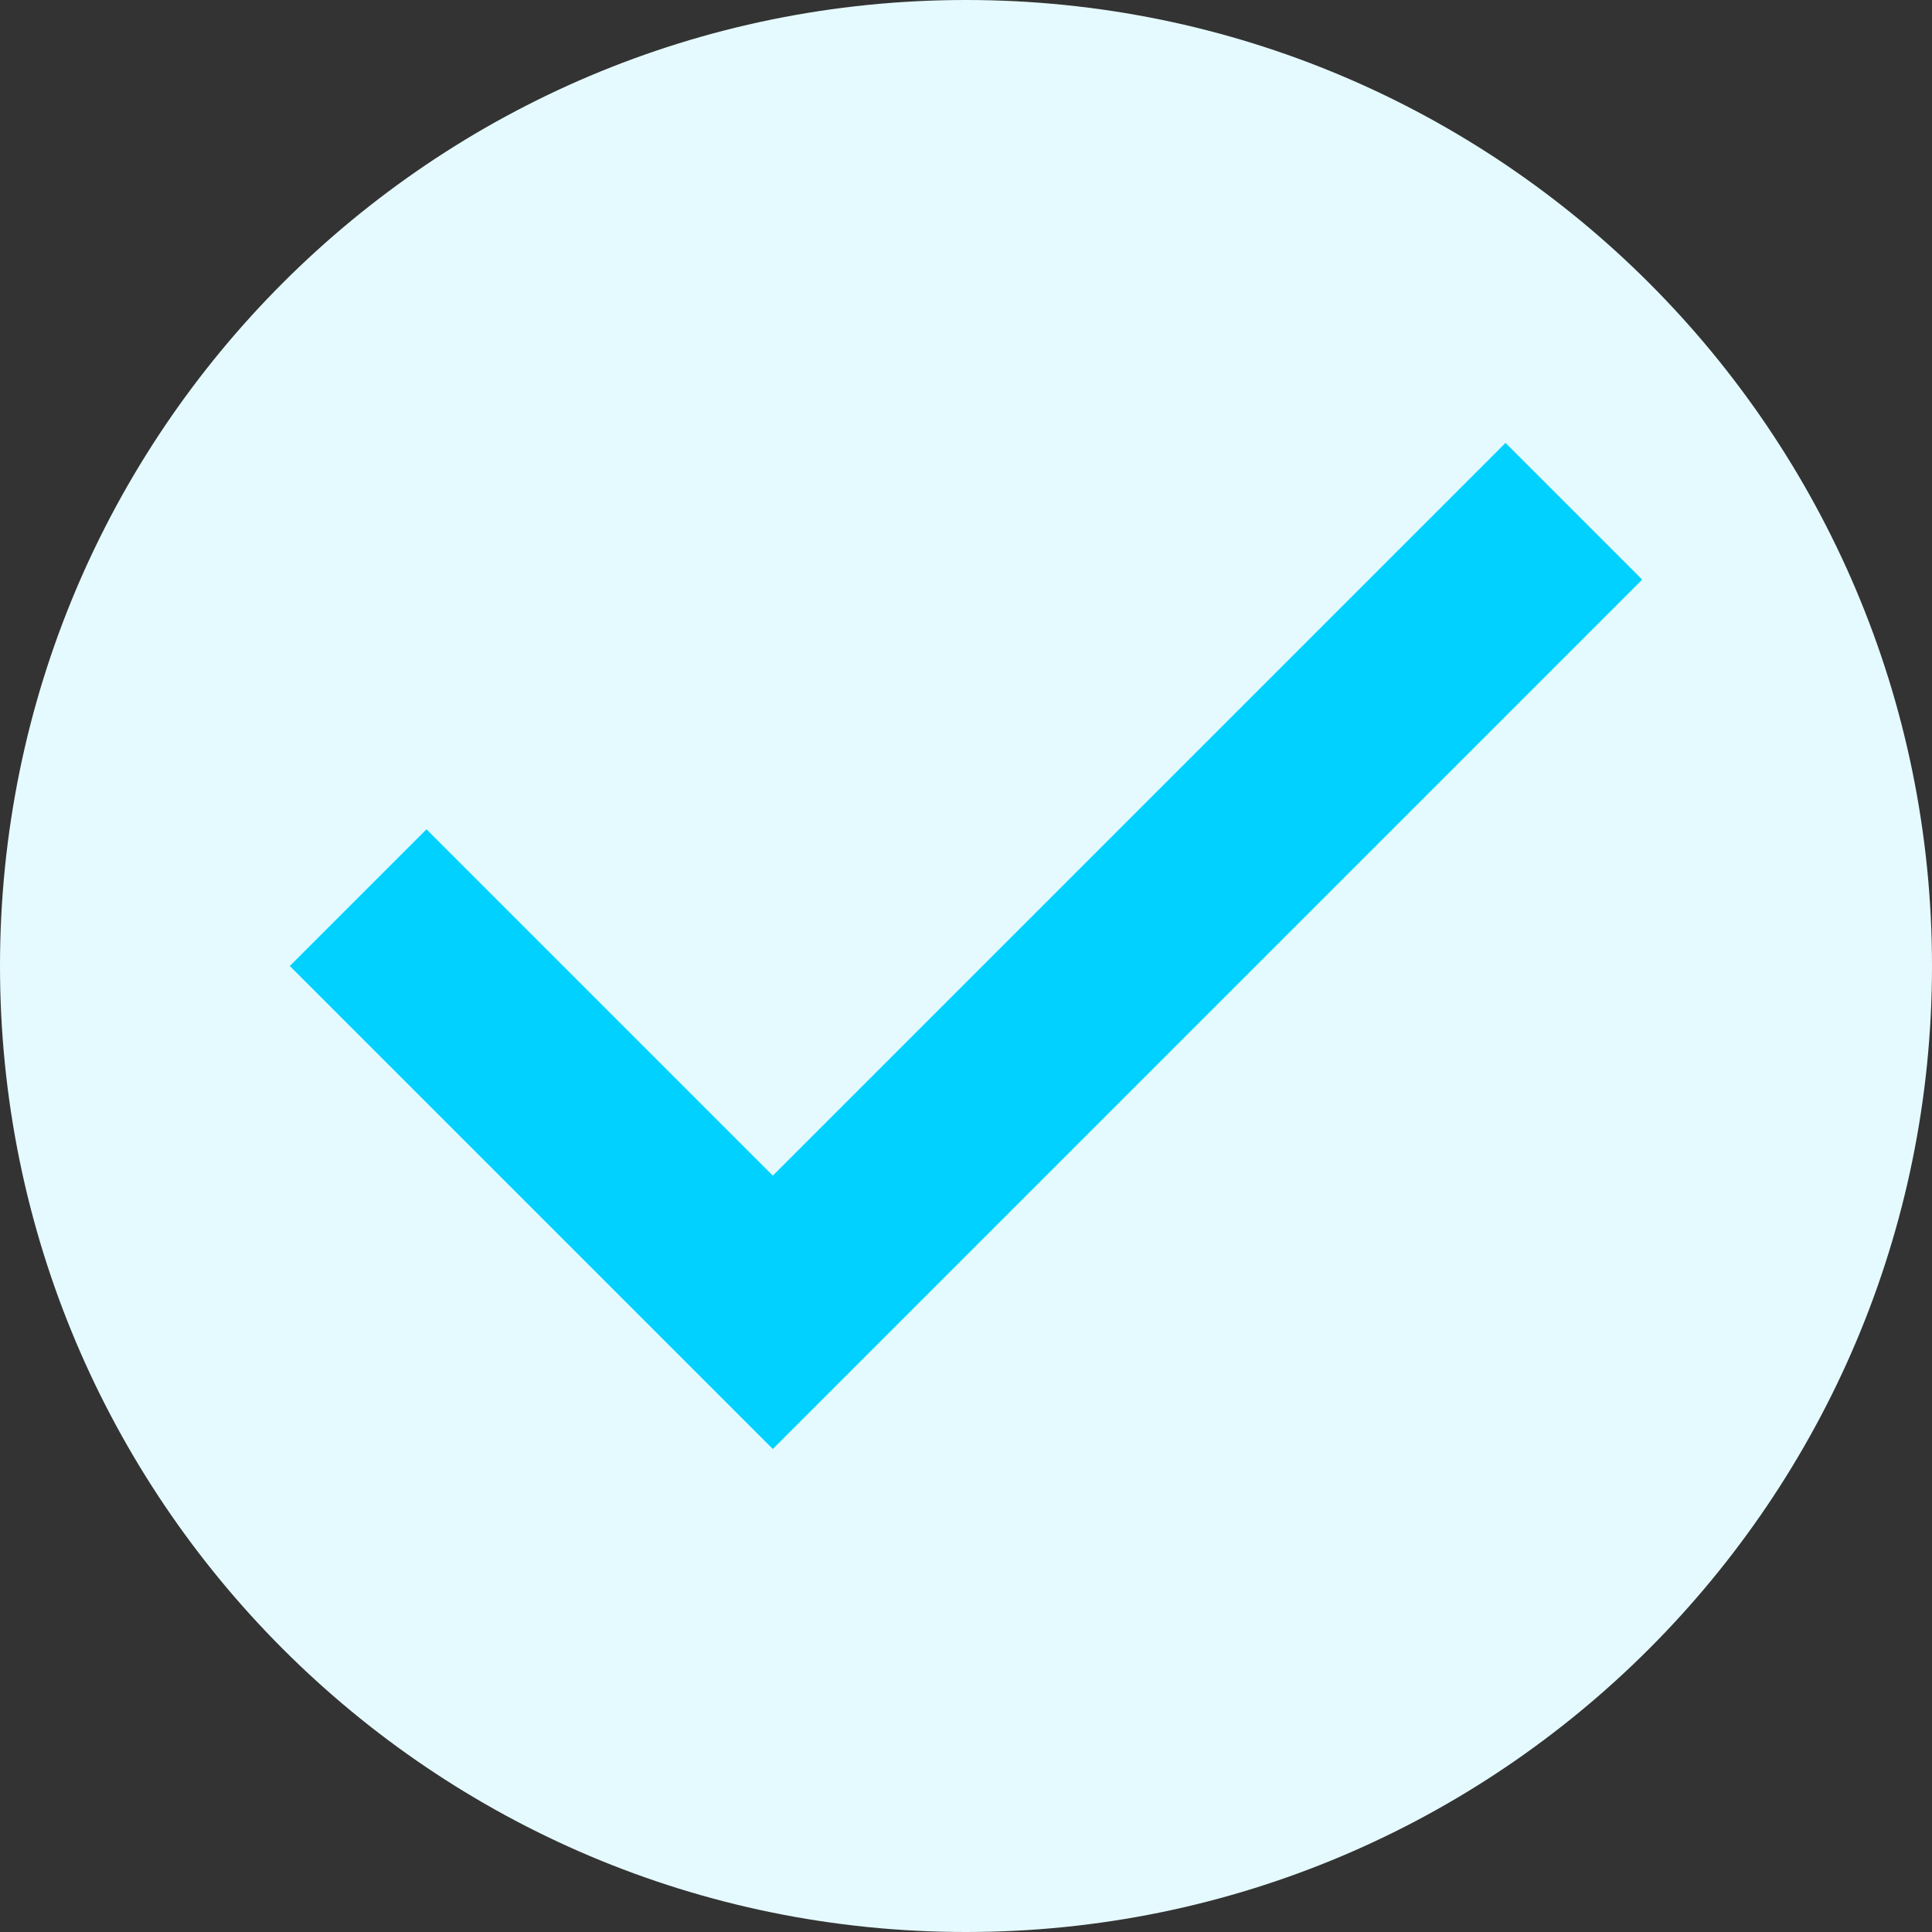
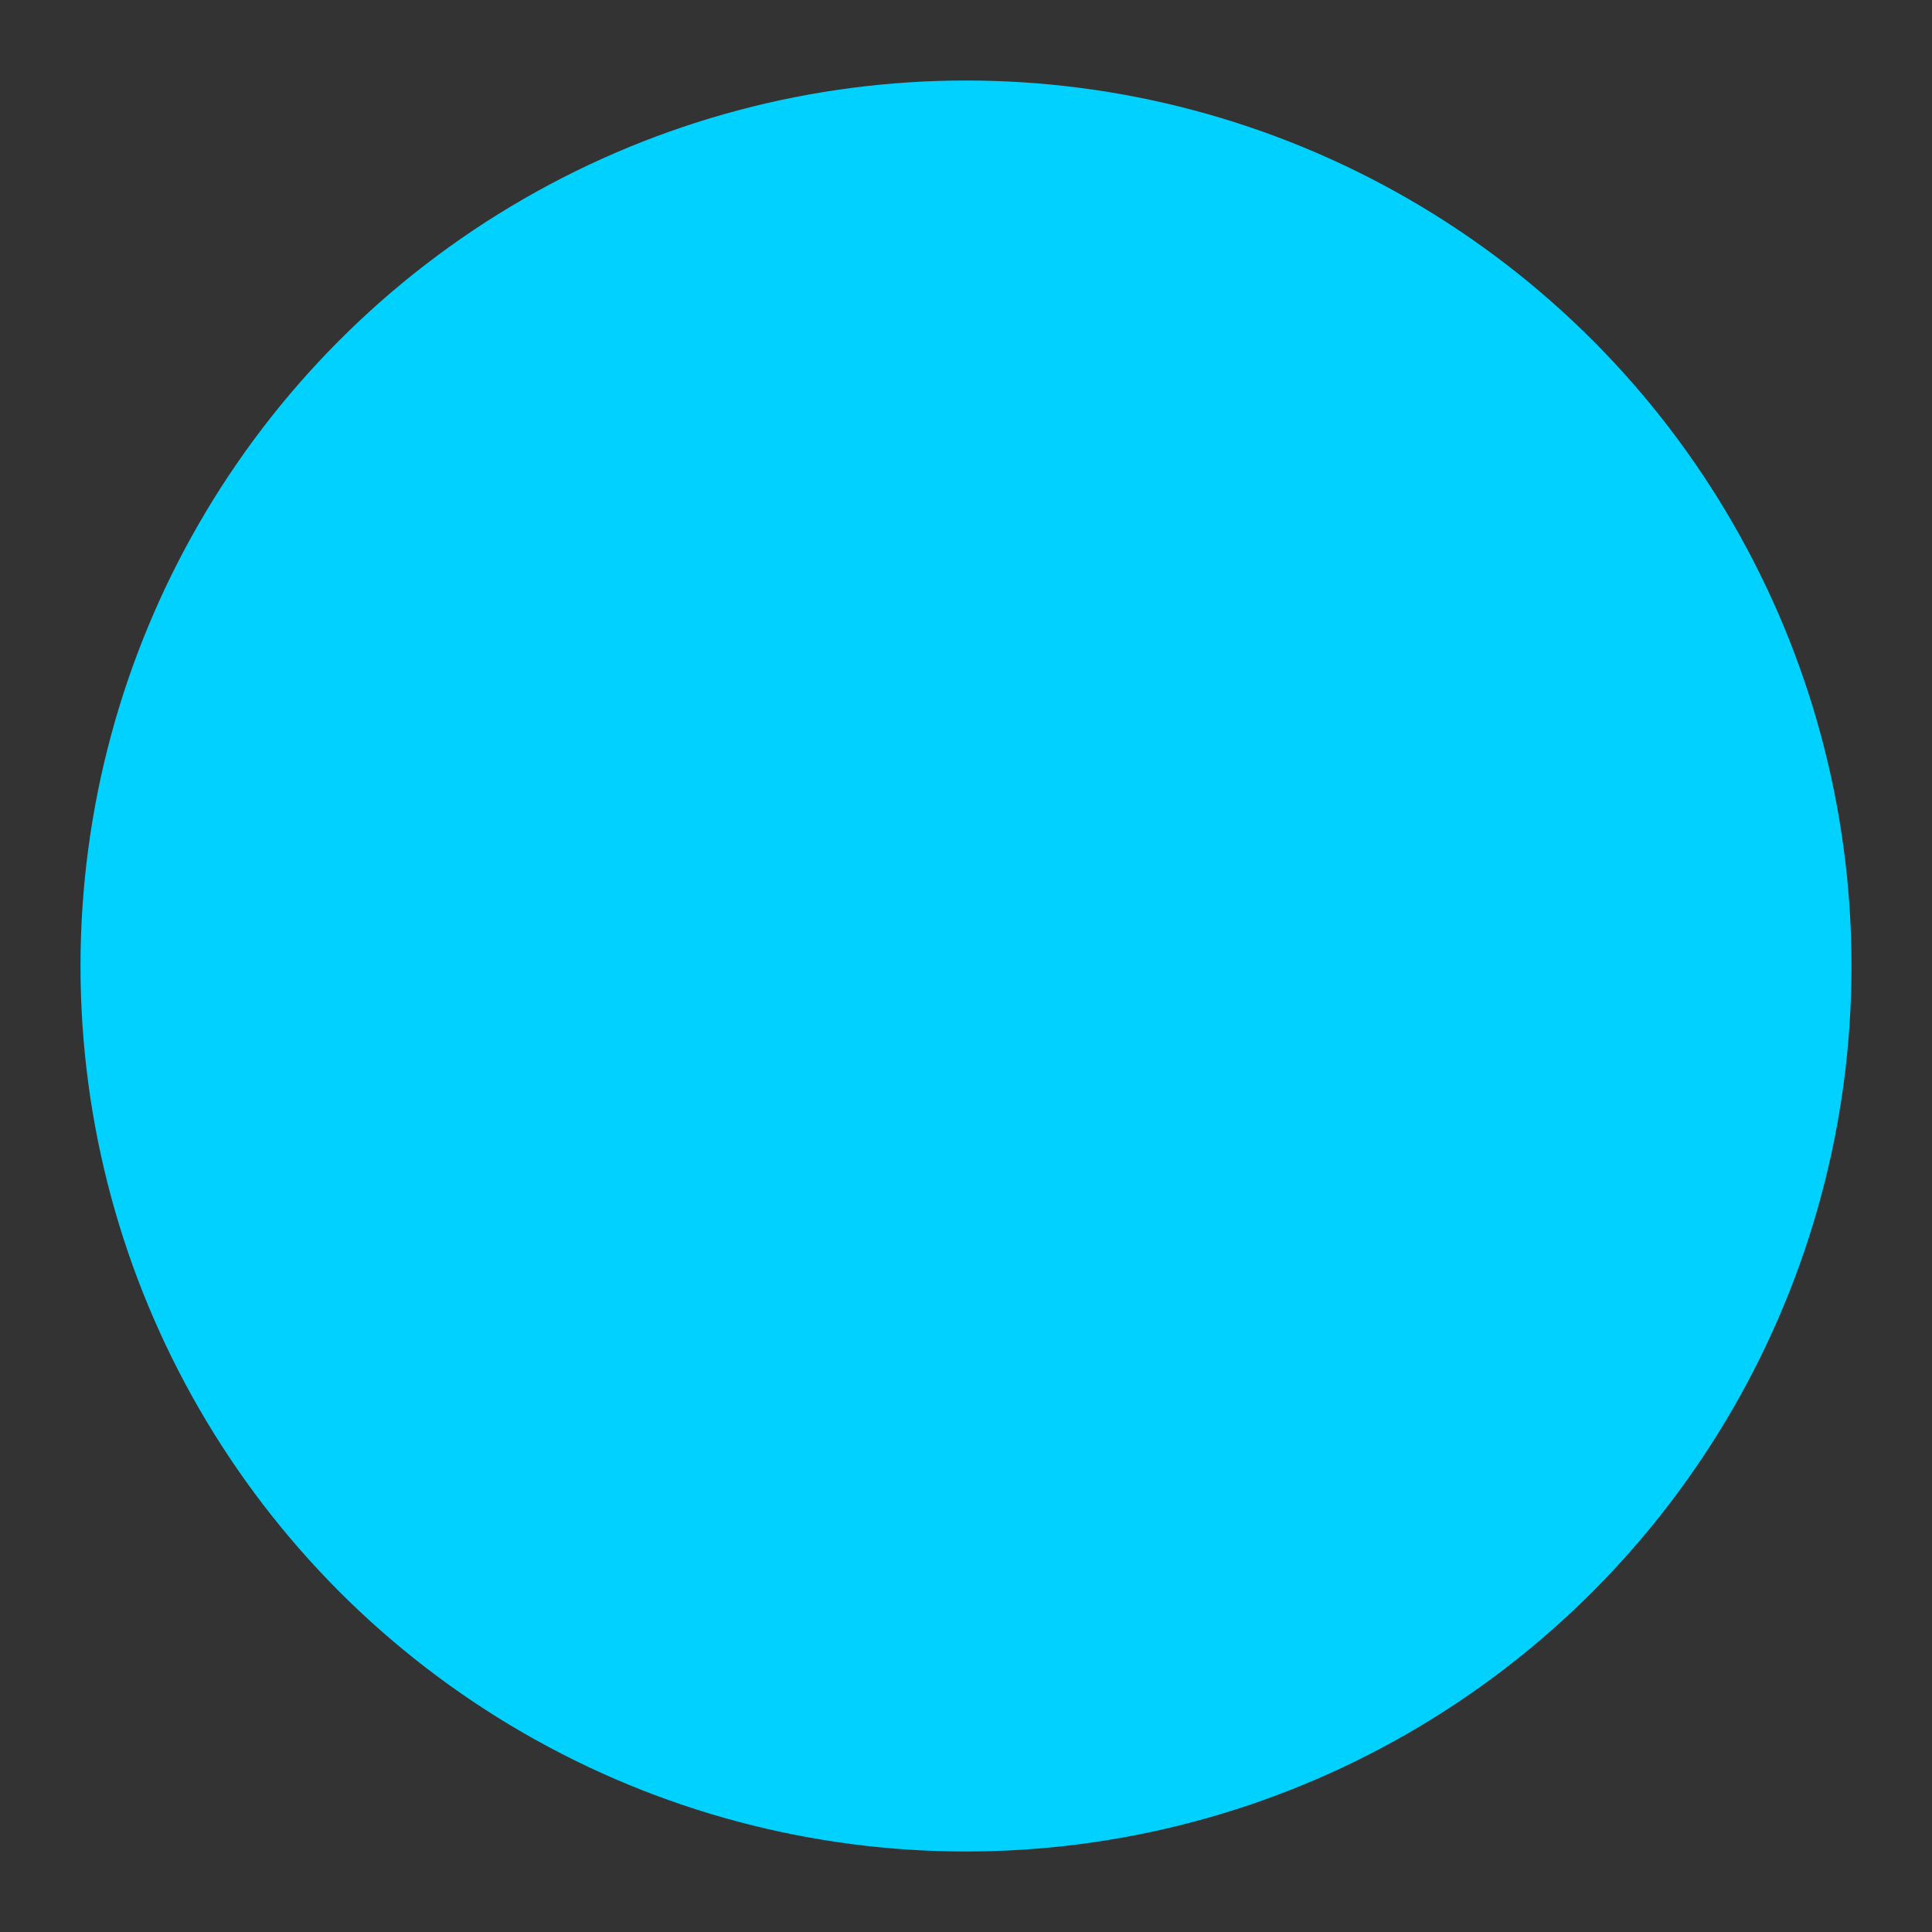
<svg xmlns="http://www.w3.org/2000/svg" width="24" height="24" viewBox="0 0 24 24" fill="none">
  <rect x="0" y="0" width="24" height="24" fill="#333333" stroke="none" />
  <circle cx="12" cy="12" r="11" fill="#00D1FF" />
-   <path fill-rule="evenodd" clip-rule="evenodd" d="M0 12C0 5.37 5.37 0 12 0C18.624 0 24 5.37 24 12C24 18.624 18.624 24 12 24C5.37 24 0 18.624 0 12ZM3.6 12L9.6 18L20.4 7.2L18.702 5.502L9.6 14.604L5.298 10.302L3.6 12Z" fill="#E5FAFF" />
</svg>